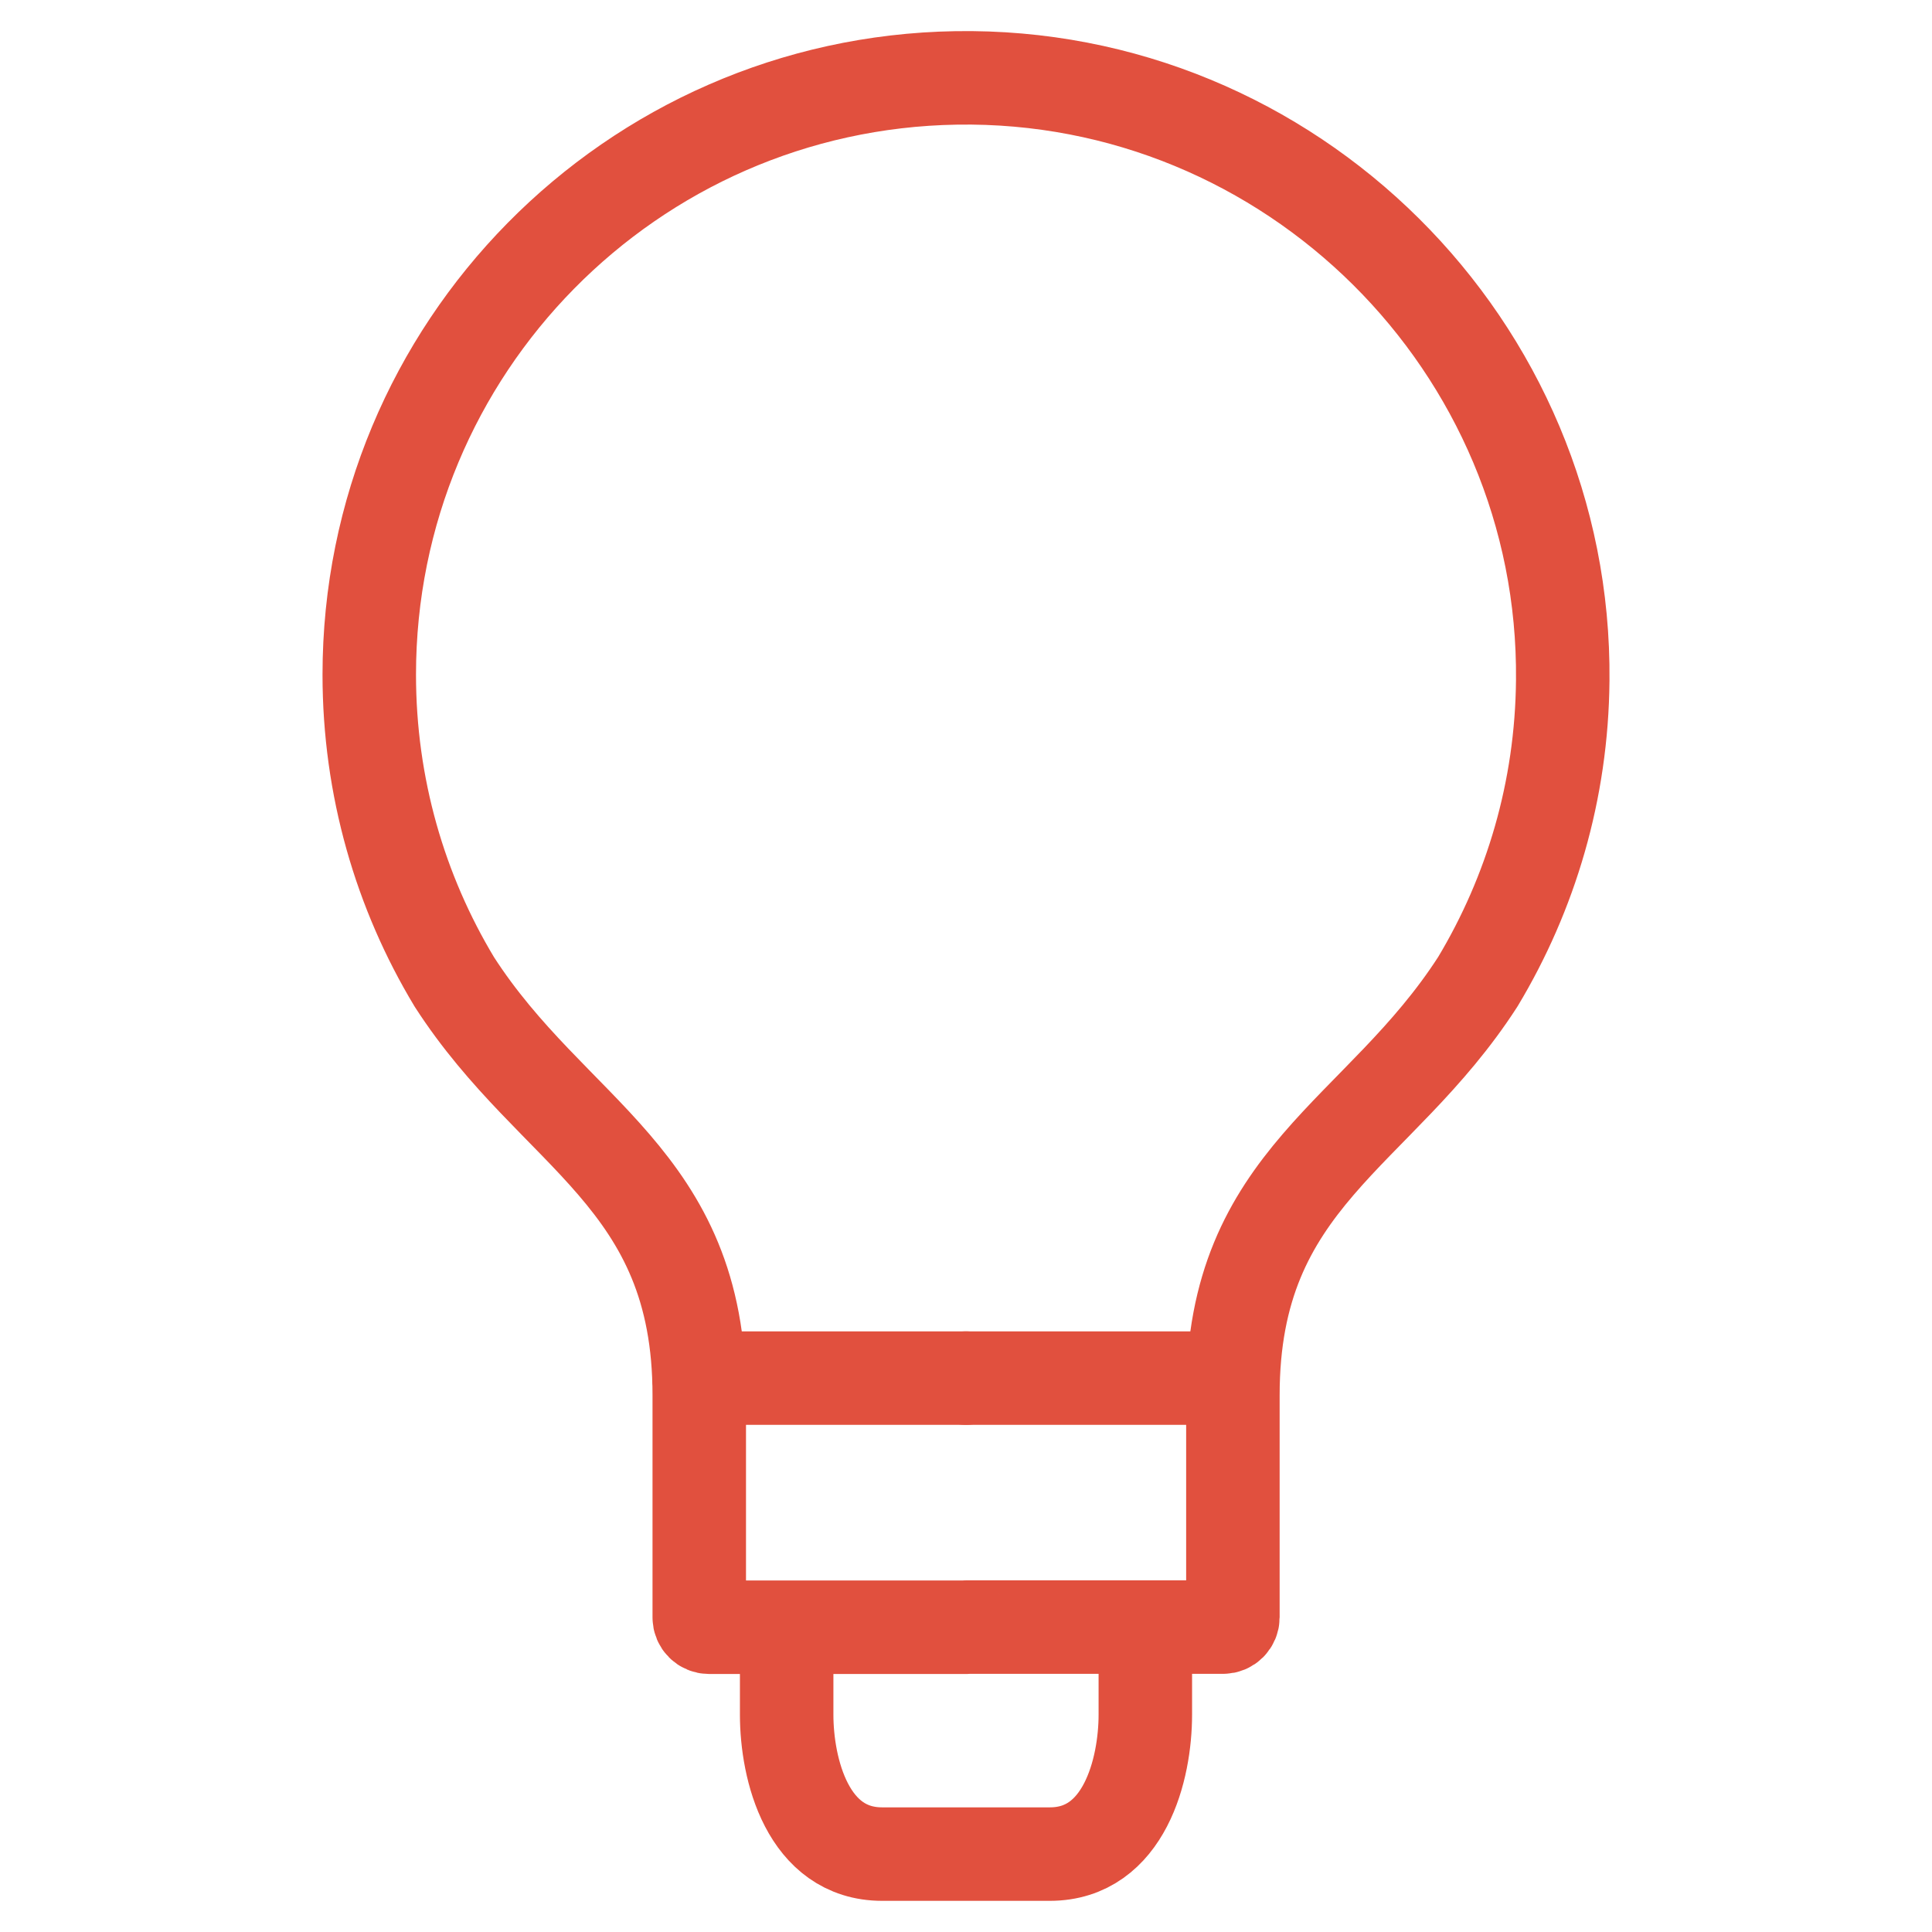
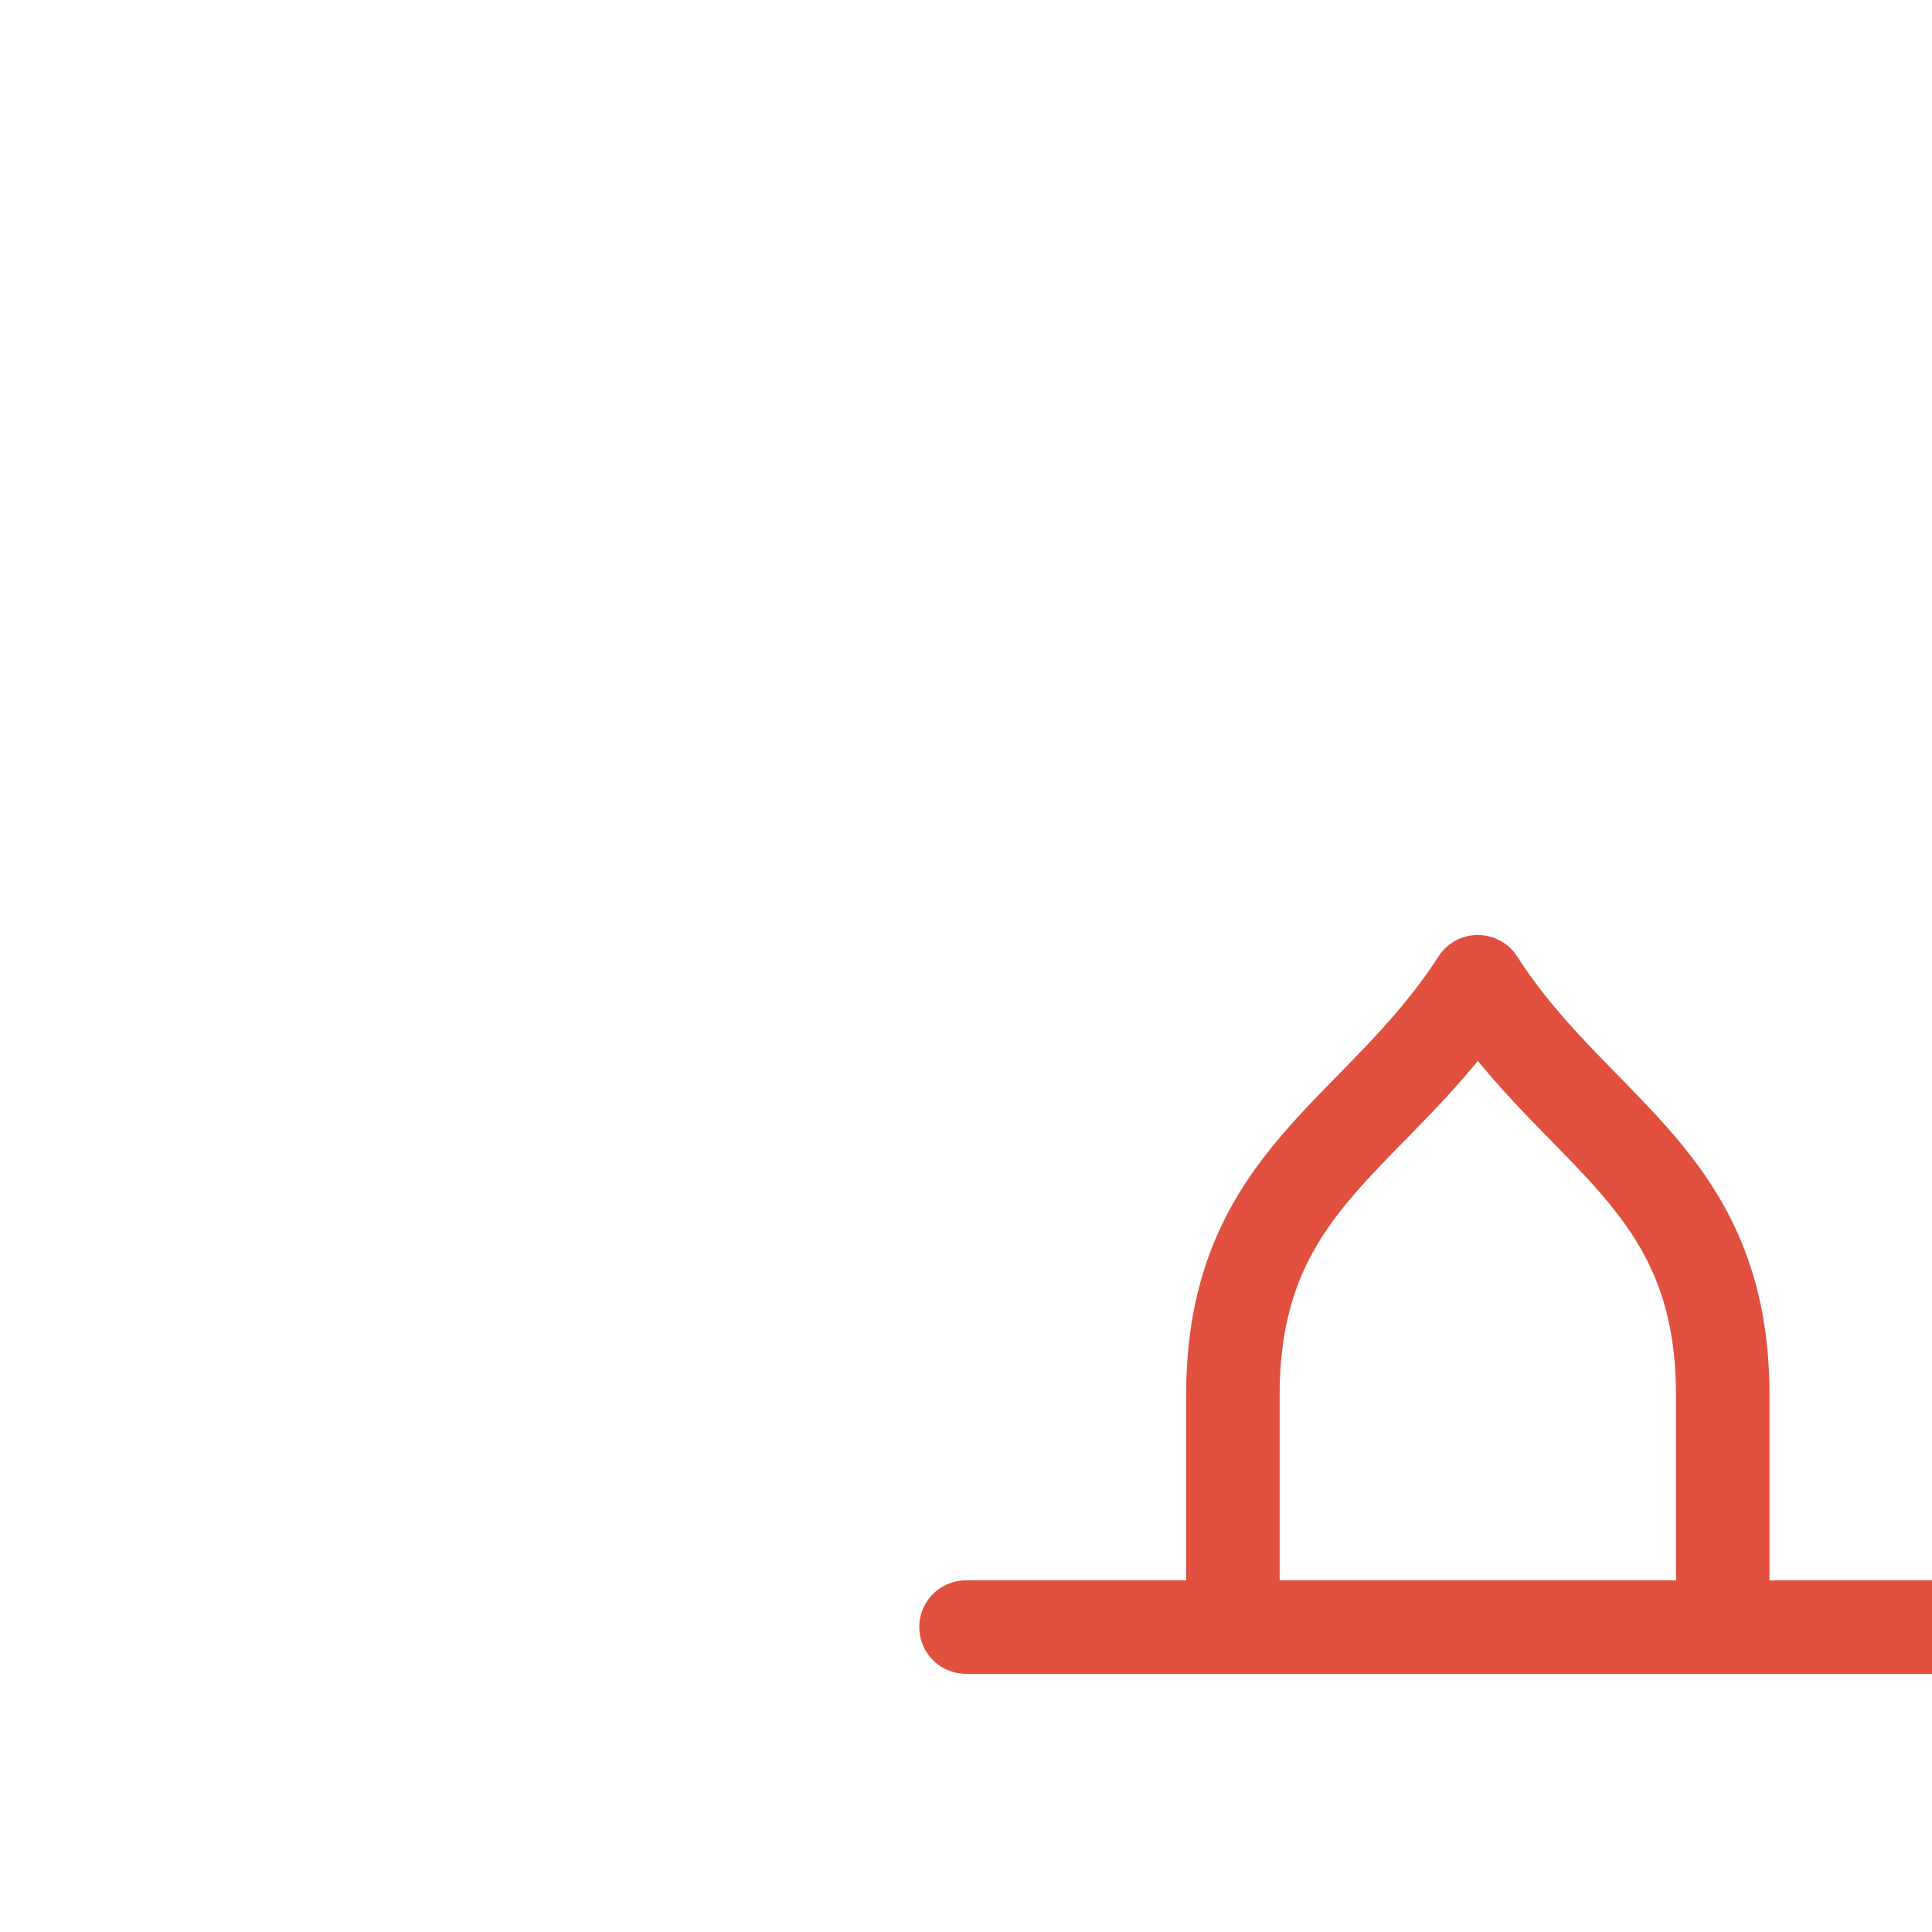
<svg xmlns="http://www.w3.org/2000/svg" id="BLACK" viewBox="0 0 124 124">
  <defs>
    <style>
      .cls-1 {
        fill: none;
        stroke: #e1503e;
        stroke-linecap: round;
        stroke-linejoin: round;
        stroke-width: 6px;
      }
    </style>
  </defs>
-   <line class="cls-1" x1="44.87" y1="88.45" x2="62" y2="88.45" />
-   <path class="cls-1" d="M62,104.43h16.5c.35,0,.63-.28.63-.63v-14.26c0-13.97,9.36-16.66,15.72-26.53h0c3.4-5.66,5.39-12.27,5.45-19.34.21-21.46-17.47-39.02-38.93-38.67-20.86.34-37.67,17.35-37.67,38.3,0,7.21,1.99,13.96,5.46,19.72h0c6.36,9.87,15.72,12.56,15.72,26.53v14.26c0,.35.28.63.63.63h16.5Z" />
-   <line class="cls-1" x1="79.13" y1="88.45" x2="62" y2="88.45" />
-   <path class="cls-1" d="M73.51,106.93v3.12c0,3.5-1.34,8.95-6.13,8.95h-5.38s-1.92,0-5.38,0c-4.79,0-6.13-5.45-6.13-8.95v-3.12" />
+   <path class="cls-1" d="M62,104.43h16.5c.35,0,.63-.28.63-.63v-14.26c0-13.97,9.36-16.66,15.72-26.53h0h0c6.36,9.87,15.72,12.56,15.72,26.53v14.26c0,.35.28.63.63.63h16.5Z" />
</svg>